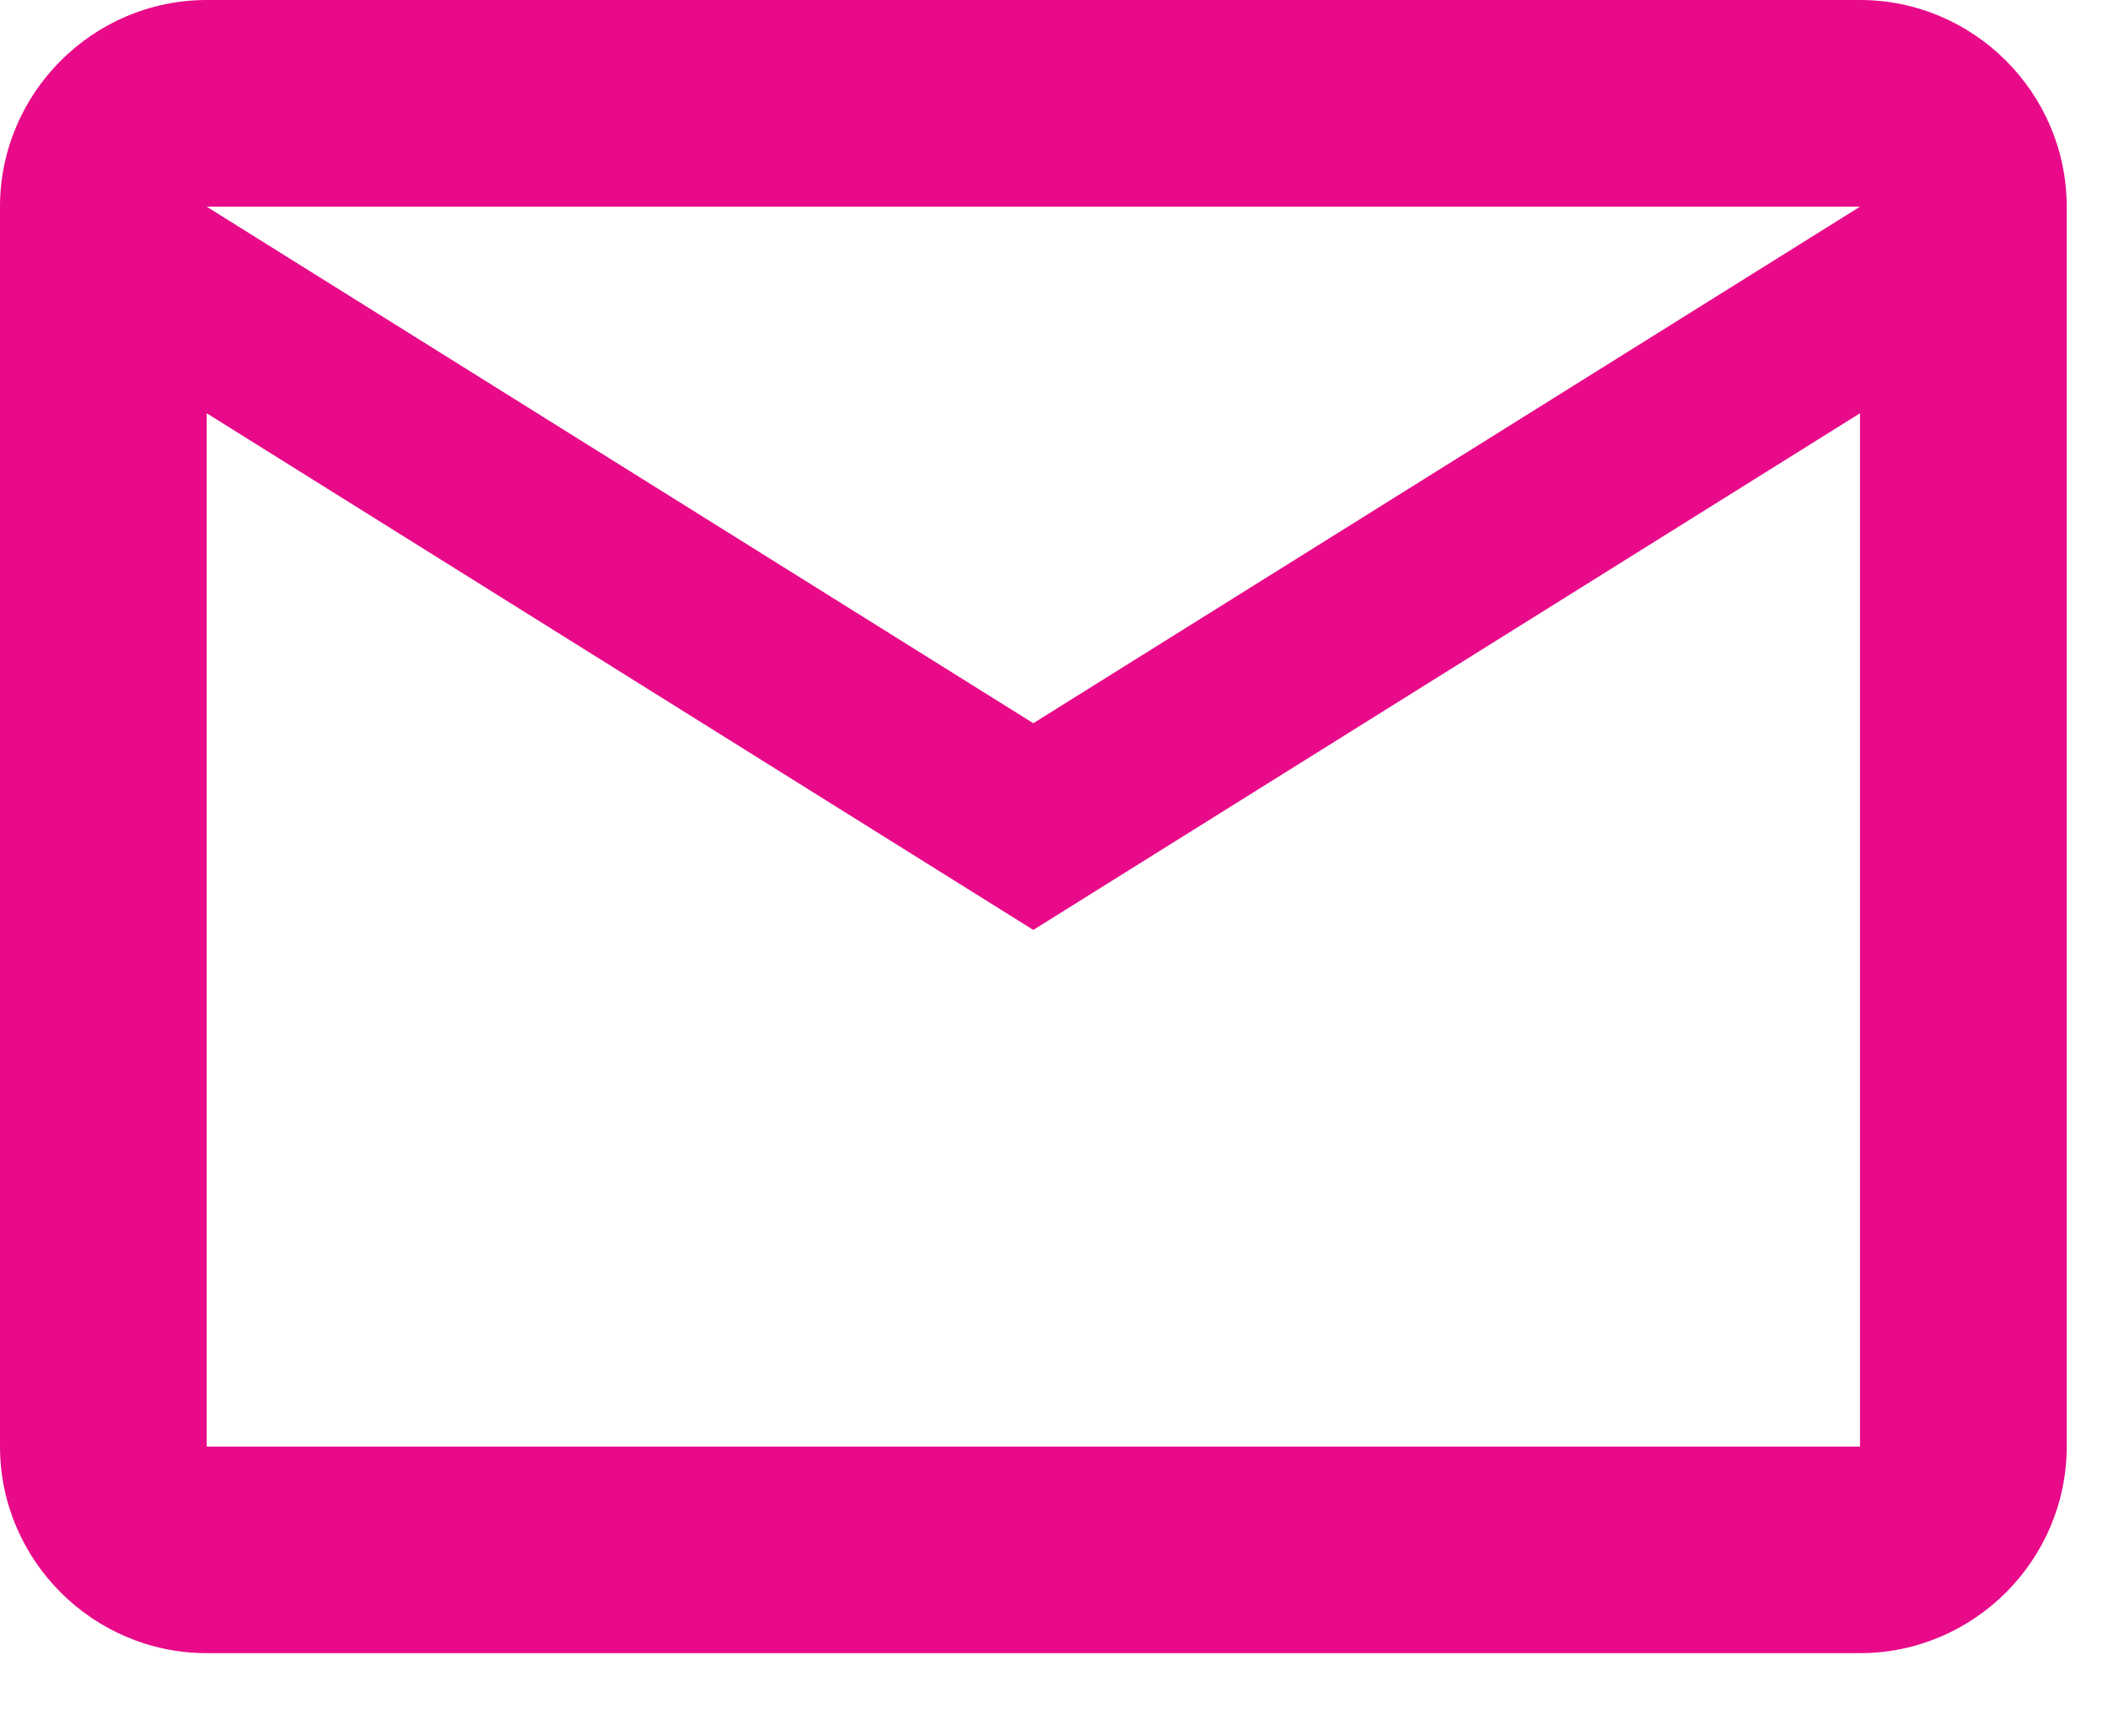
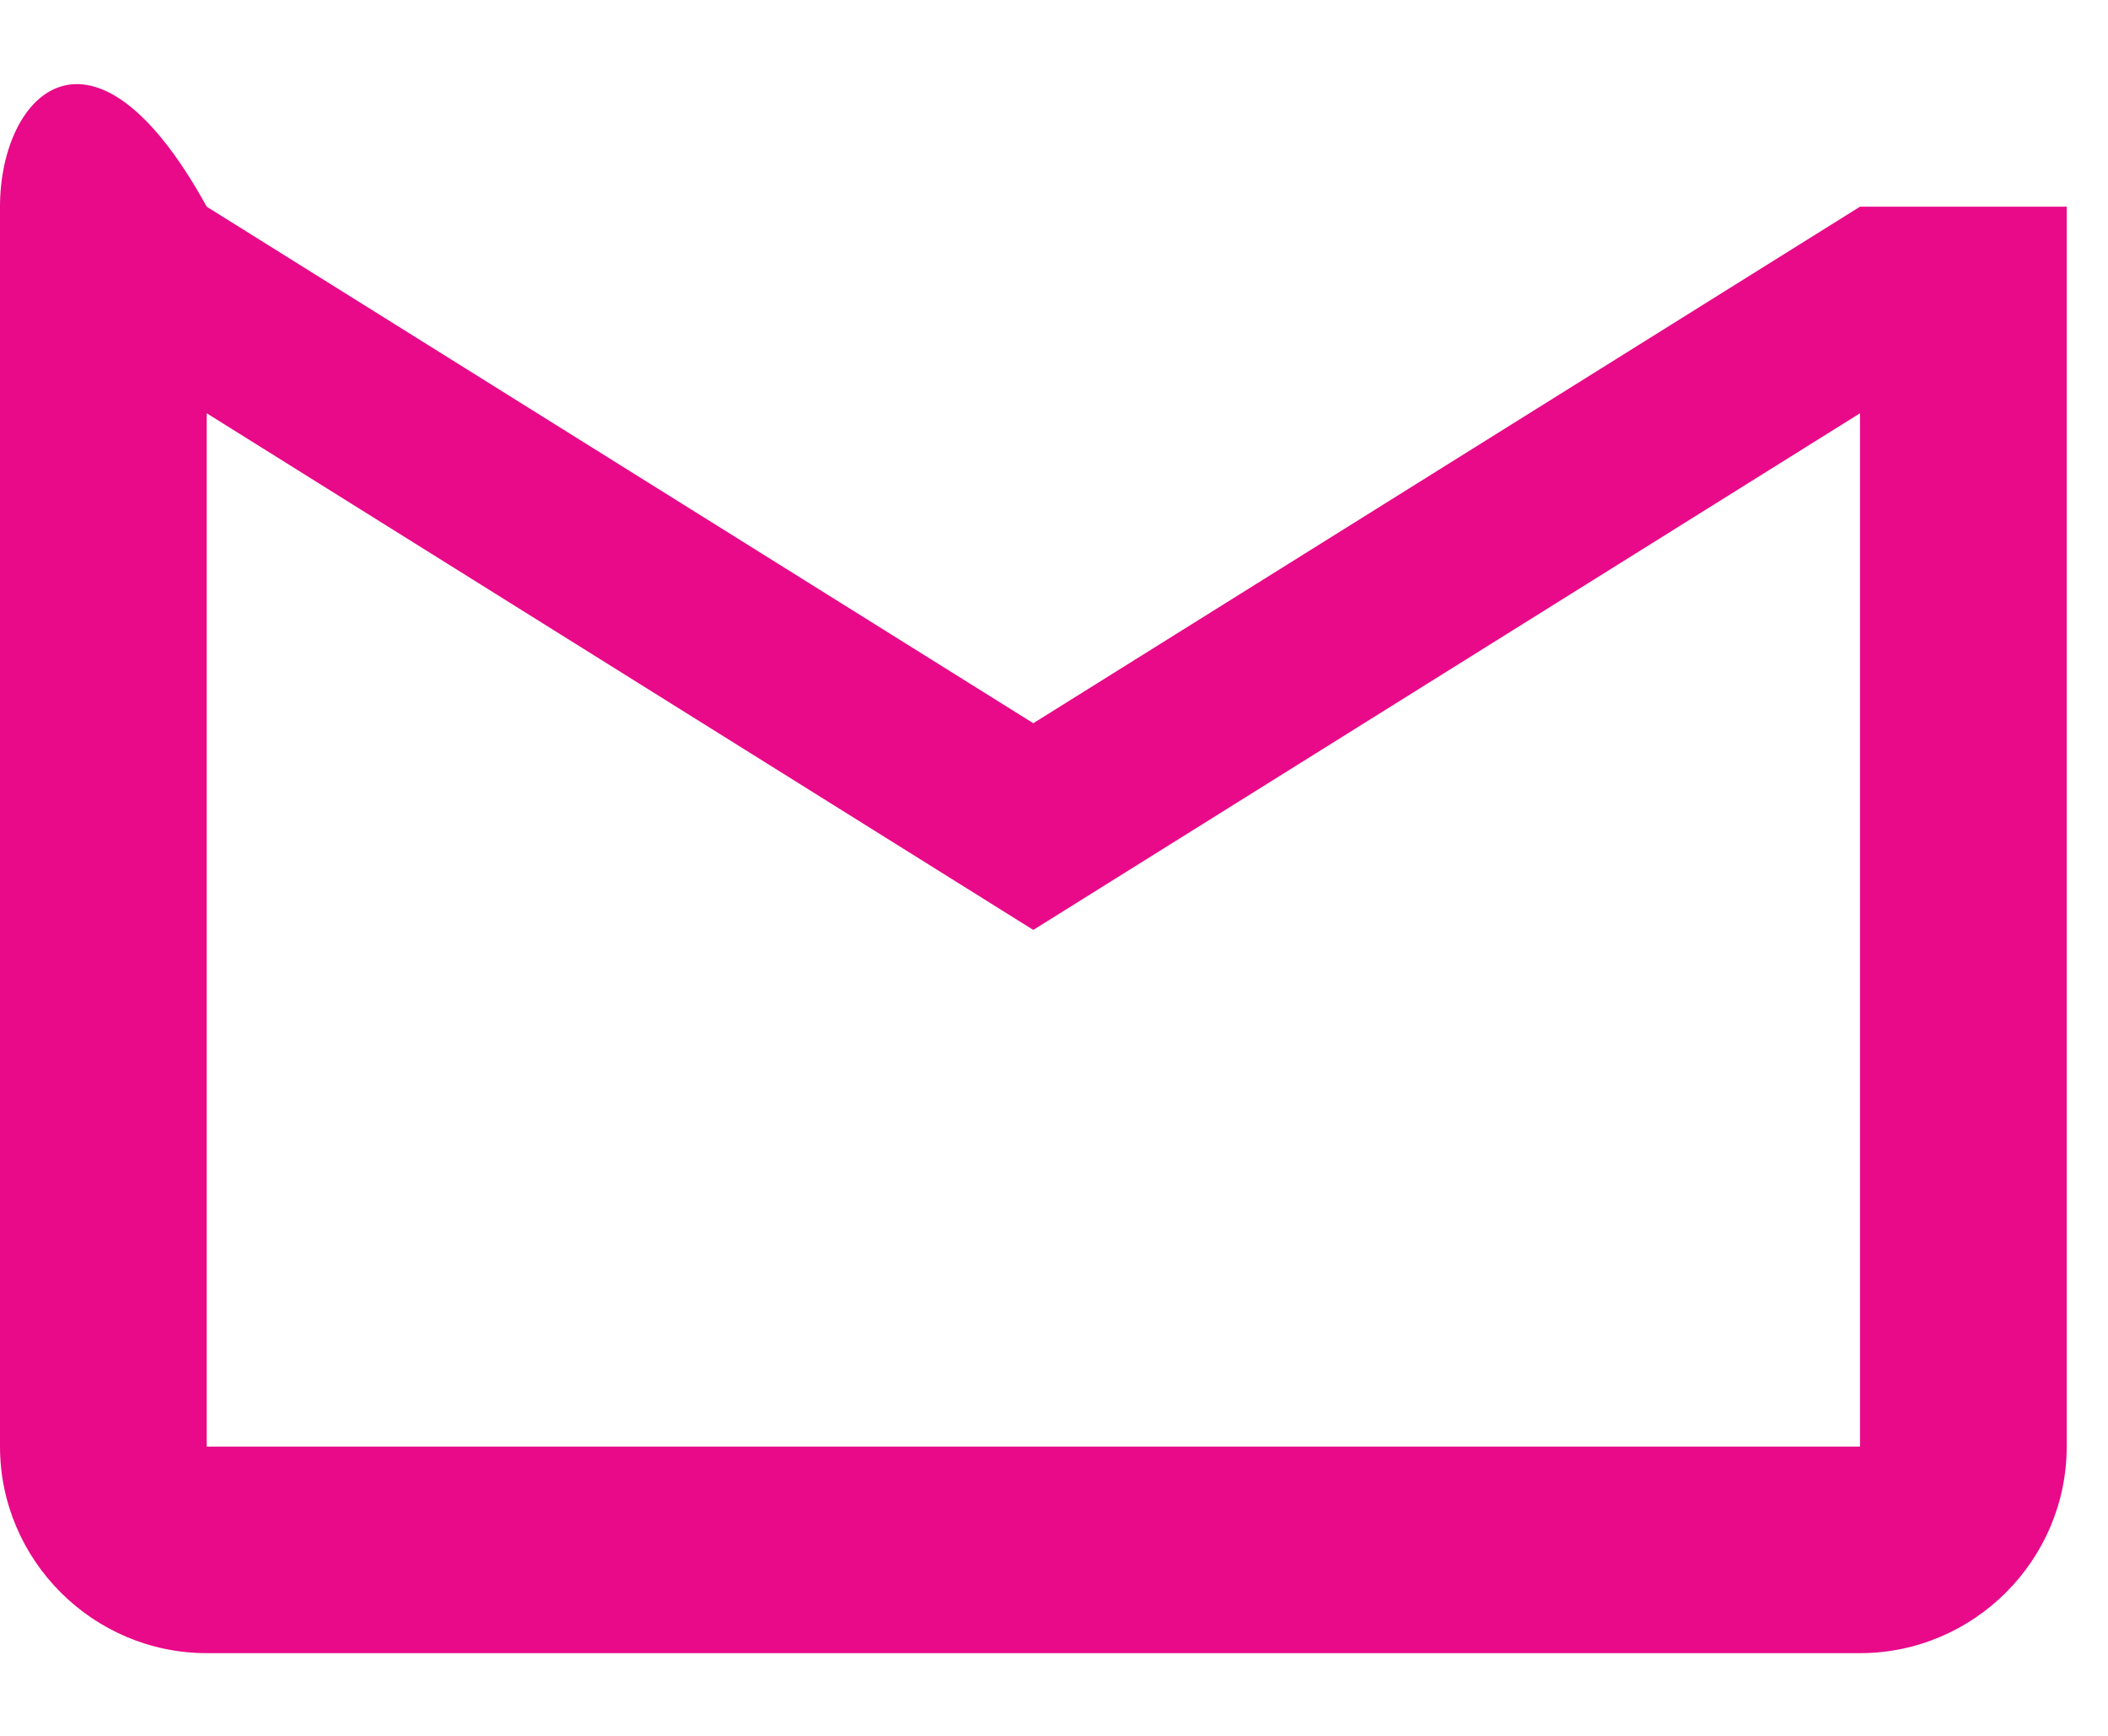
<svg xmlns="http://www.w3.org/2000/svg" width="17" height="14" viewBox="0 0 17 14" fill="none">
-   <path d="M16.667 1.667C16.667 0.75 15.917 0 15 0H1.667C0.75 0 0 0.75 0 1.667V11.667C0 12.583 0.75 13.333 1.667 13.333H15C15.917 13.333 16.667 12.583 16.667 11.667V1.667ZM15 1.667L8.333 5.833L1.667 1.667H15ZM15 11.667H1.667V3.333L8.333 7.5L15 3.333V11.667Z" fill="#E80A89" />
+   <path d="M16.667 1.667H1.667C0.75 0 0 0.75 0 1.667V11.667C0 12.583 0.75 13.333 1.667 13.333H15C15.917 13.333 16.667 12.583 16.667 11.667V1.667ZM15 1.667L8.333 5.833L1.667 1.667H15ZM15 11.667H1.667V3.333L8.333 7.5L15 3.333V11.667Z" fill="#E80A89" />
</svg>